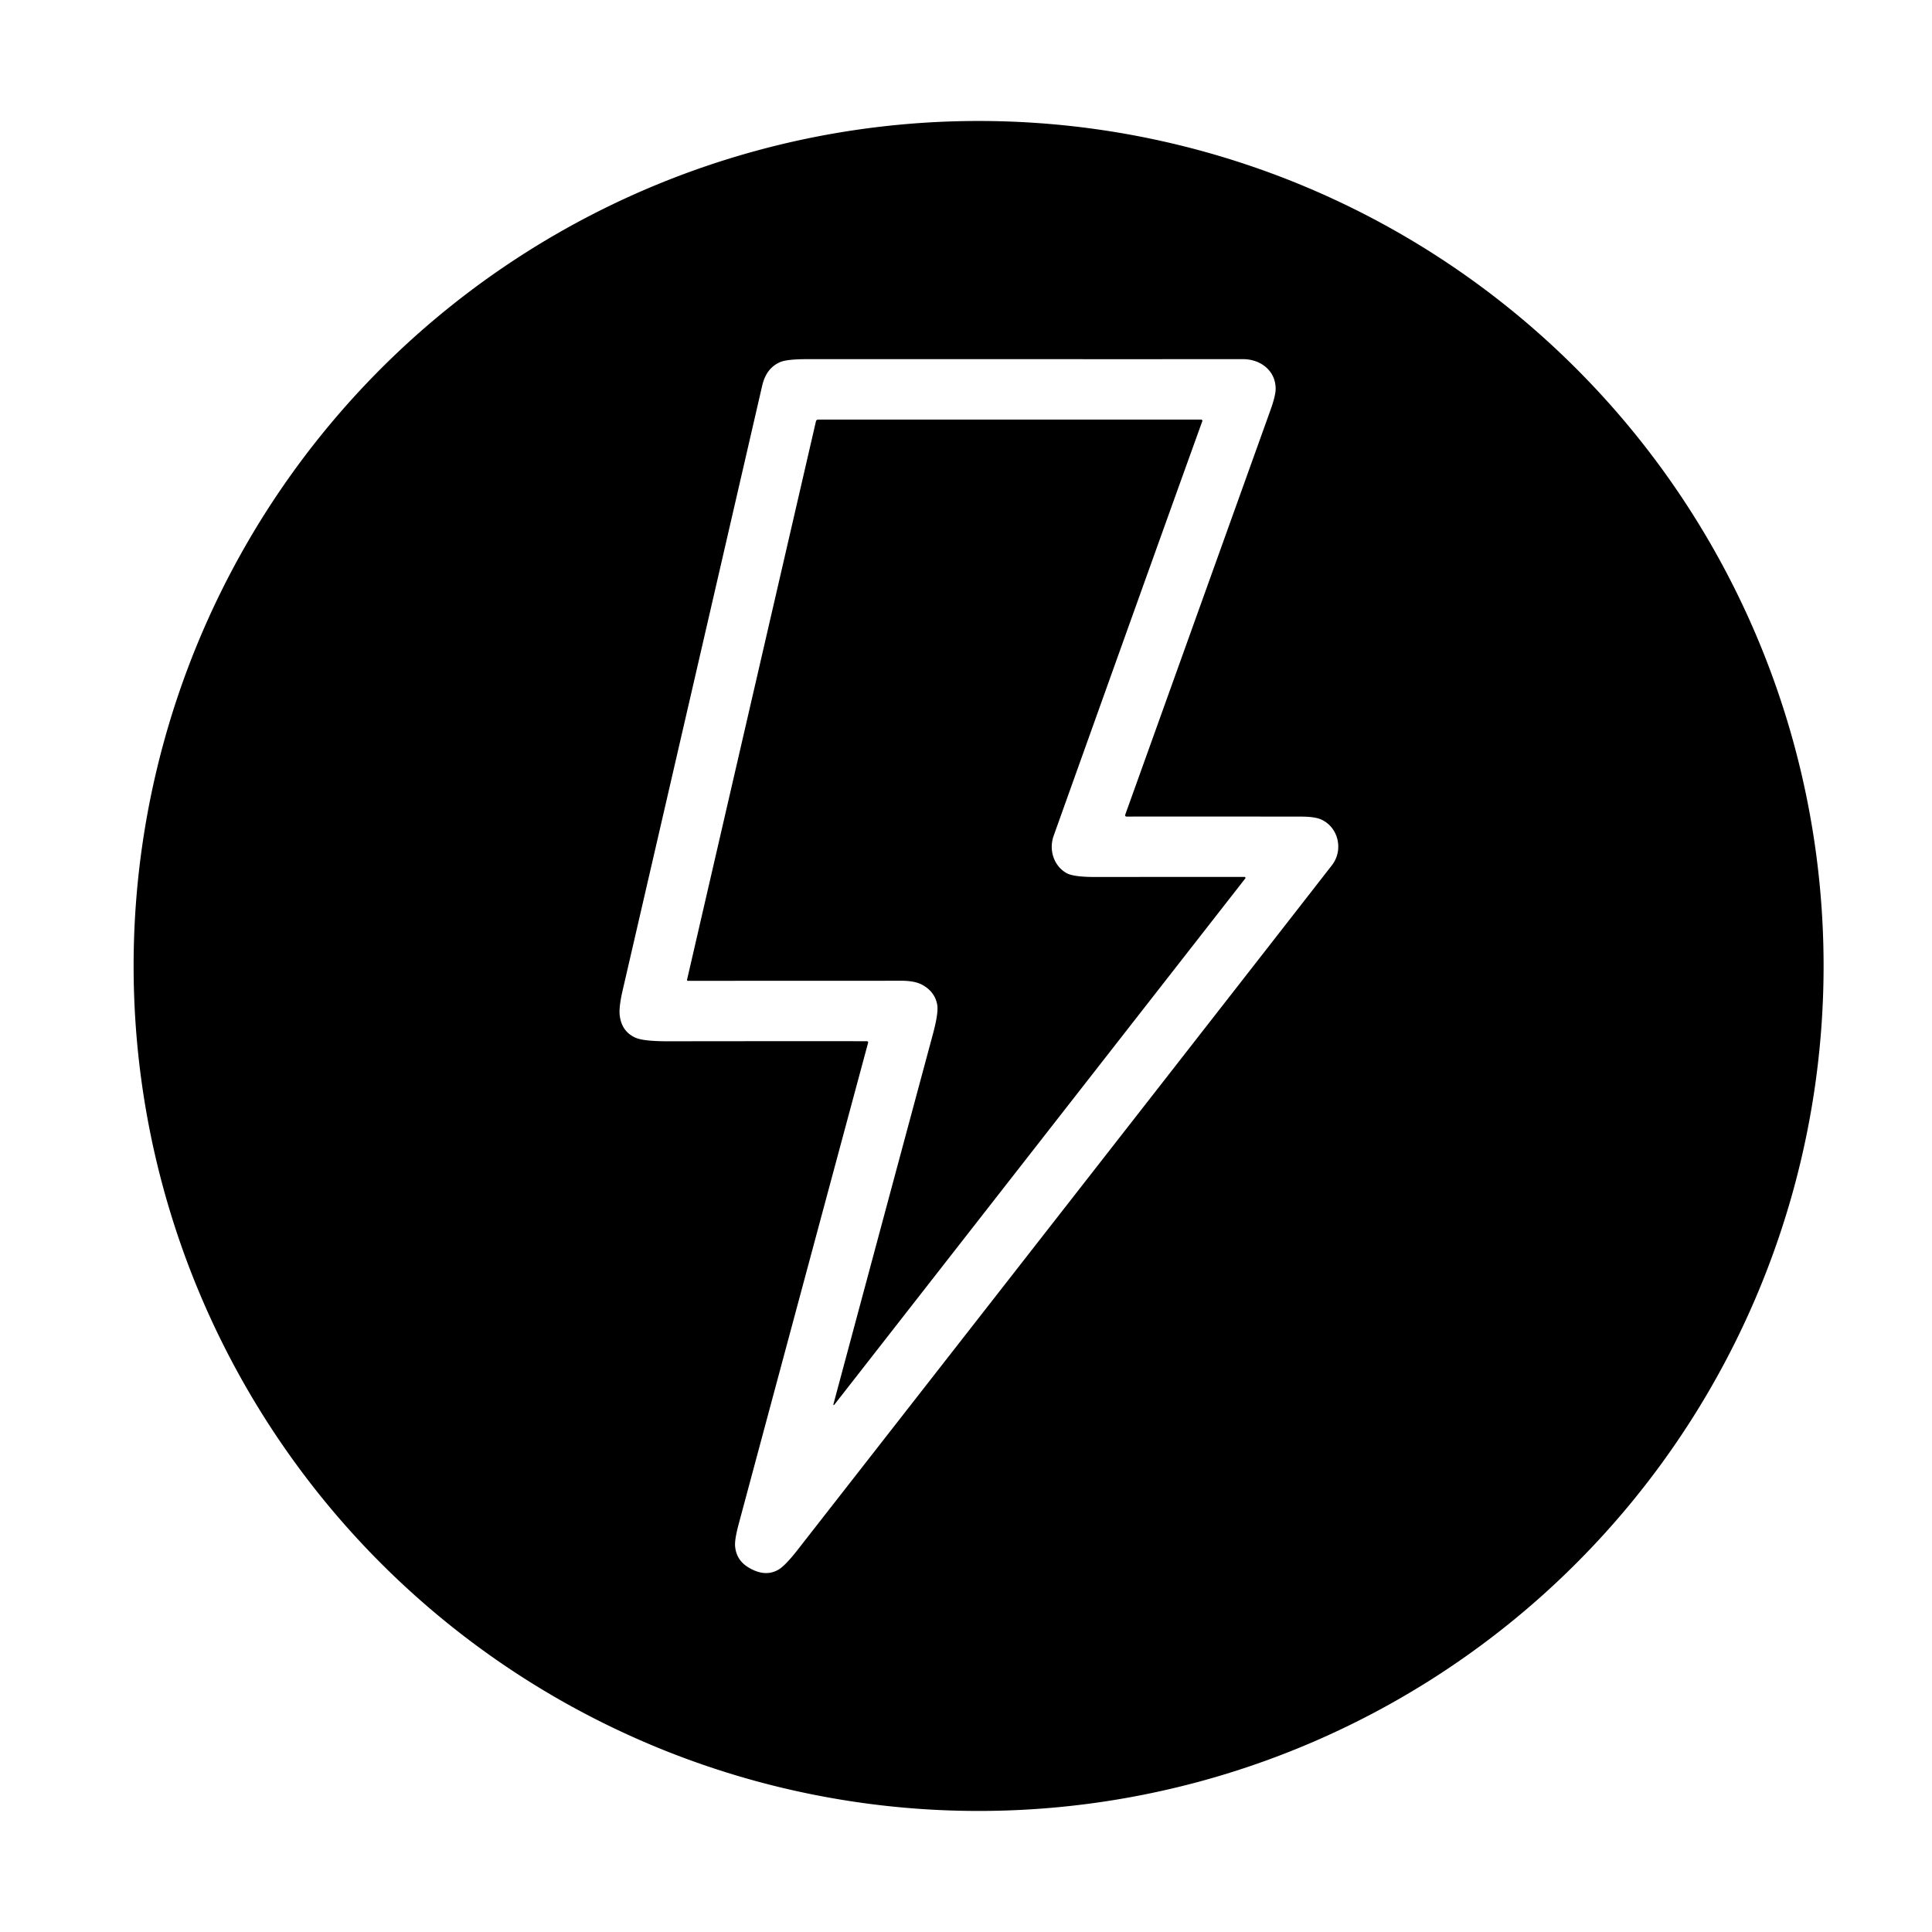
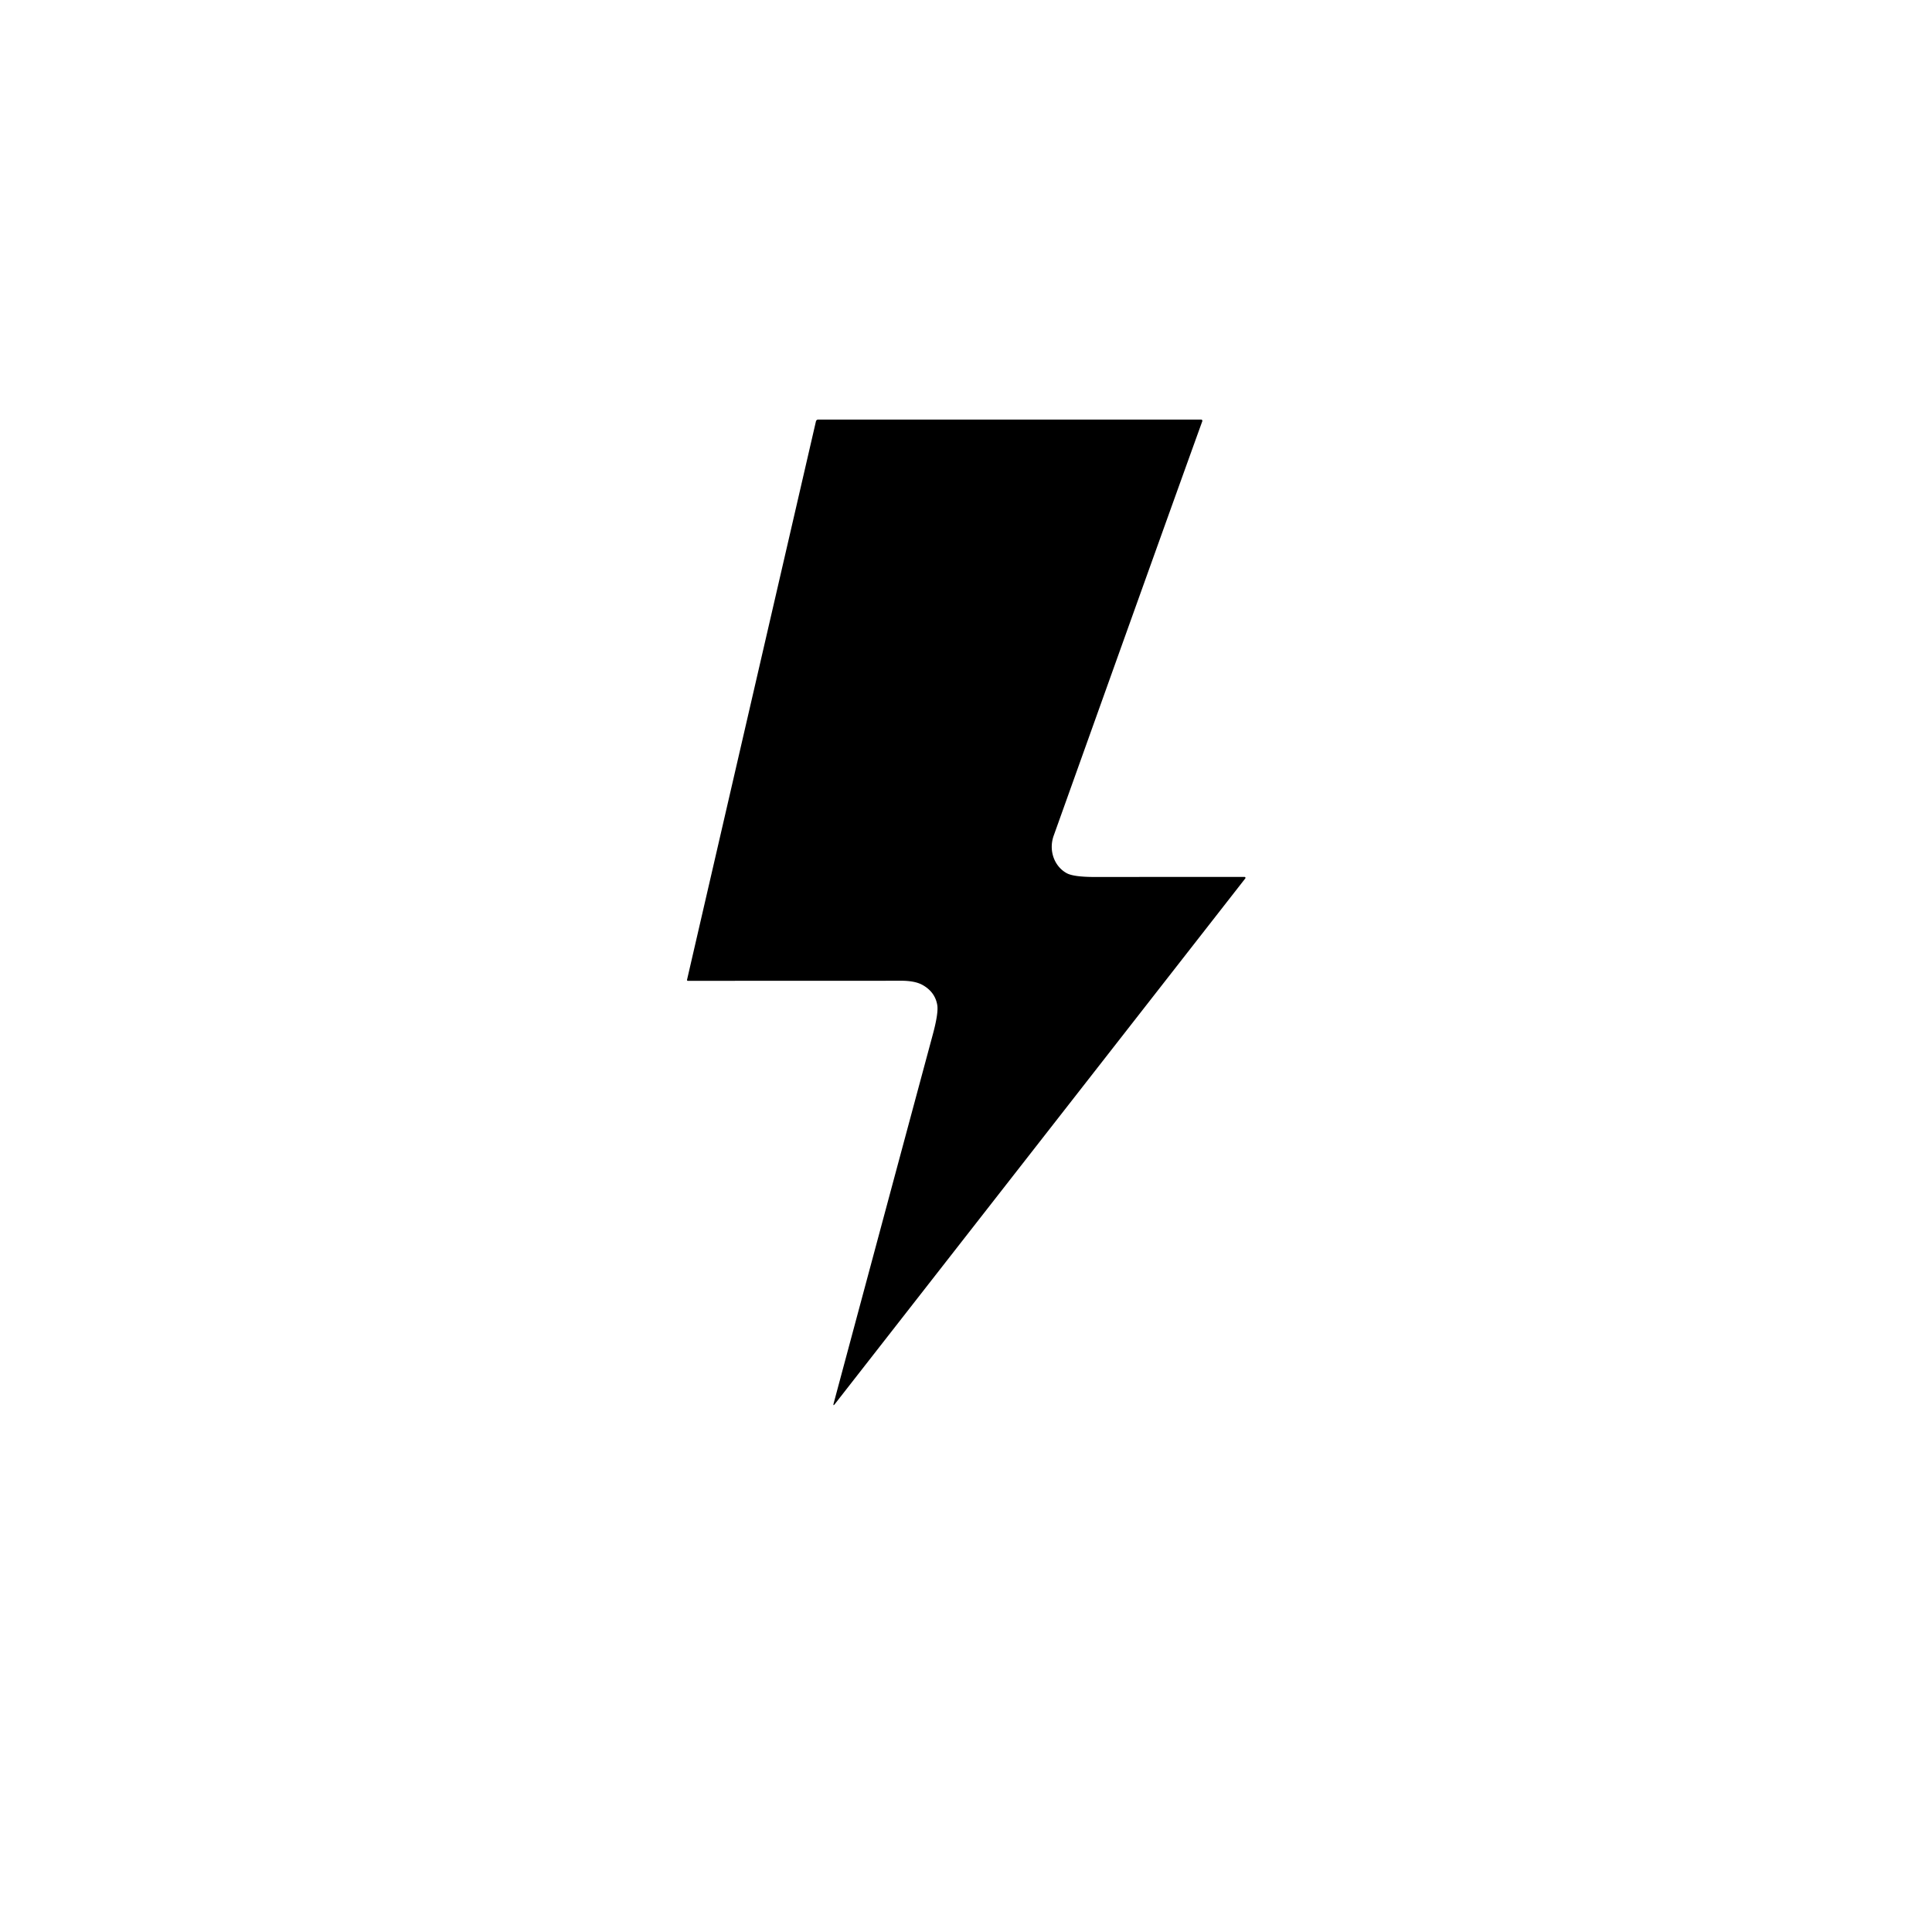
<svg xmlns="http://www.w3.org/2000/svg" viewBox="0.00 0.00 512.00 512.00" version="1.0">
-   <path d="M 483.27 255.99   A 223.93 223.93 0.0 0 1 259.34 479.92   A 223.93 223.93 0.0 0 1 35.41 255.99   A 223.93 223.93 0.0 0 1 259.34 32.06   A 223.93 223.93 0.0 0 1 483.27 255.99   Z   M 230.06 276.33   Q 212.90 340.04 195.77 403.85   Q 194.65 408.02 194.81 409.80   Q 195.14 413.36 198.15 415.26   Q 202.61 418.07 206.25 416.00   Q 208.06 414.98 211.42 410.67   Q 335.38 251.94 352.99 229.27   C 356.06 225.32 354.76 219.27 350.13 217.18   Q 348.45 216.41 344.74 216.41   Q 321.56 216.38 298.52 216.40   A 0.35 0.35 0.0 0 1 298.19 215.93   Q 317.43 162.33 336.69 108.67   Q 338.05 104.88 338.06 103.07   C 338.09 98.23 334.02 95.11 329.26 95.18   Q 328.62 95.19 213.88 95.18   Q 208.54 95.18 206.73 95.97   Q 203.06 97.55 201.98 102.24   Q 183.52 182.34 165.01 262.44   Q 163.96 266.99 164.24 269.15   Q 164.78 273.41 168.45 275.02   Q 170.60 275.96 177.18 275.95   Q 203.46 275.91 229.76 275.93   A 0.32 0.32 0.0 0 1 230.06 276.33   Z" fill="#000000" />
  <path d="M 279.24 221.46   C 277.83 225.41 279.41 229.62 282.70 231.41   Q 284.53 232.41 290.21 232.41   Q 310.00 232.39 329.82 232.40   A 0.25 0.24 -70.8 0 1 330.01 232.80   L 221.29 372.03   Q 220.69 372.81 220.94 371.86   Q 233.98 323.26 247.19 274.20   Q 248.77 268.36 248.37 266.25   Q 247.75 262.85 244.47 261.02   Q 242.36 259.85 238.45 259.91   Q 238.37 259.91 182.29 259.93   A 0.22 0.22 0.0 0 1 182.07 259.66   L 216.23 111.67   A 0.62 0.61 -83.5 0 1 216.83 111.19   L 318.31 111.19   A 0.33 0.33 0.0 0 1 318.62 111.63   Q 308.59 139.39 279.24 221.46   Z" fill="#000000" />
</svg>